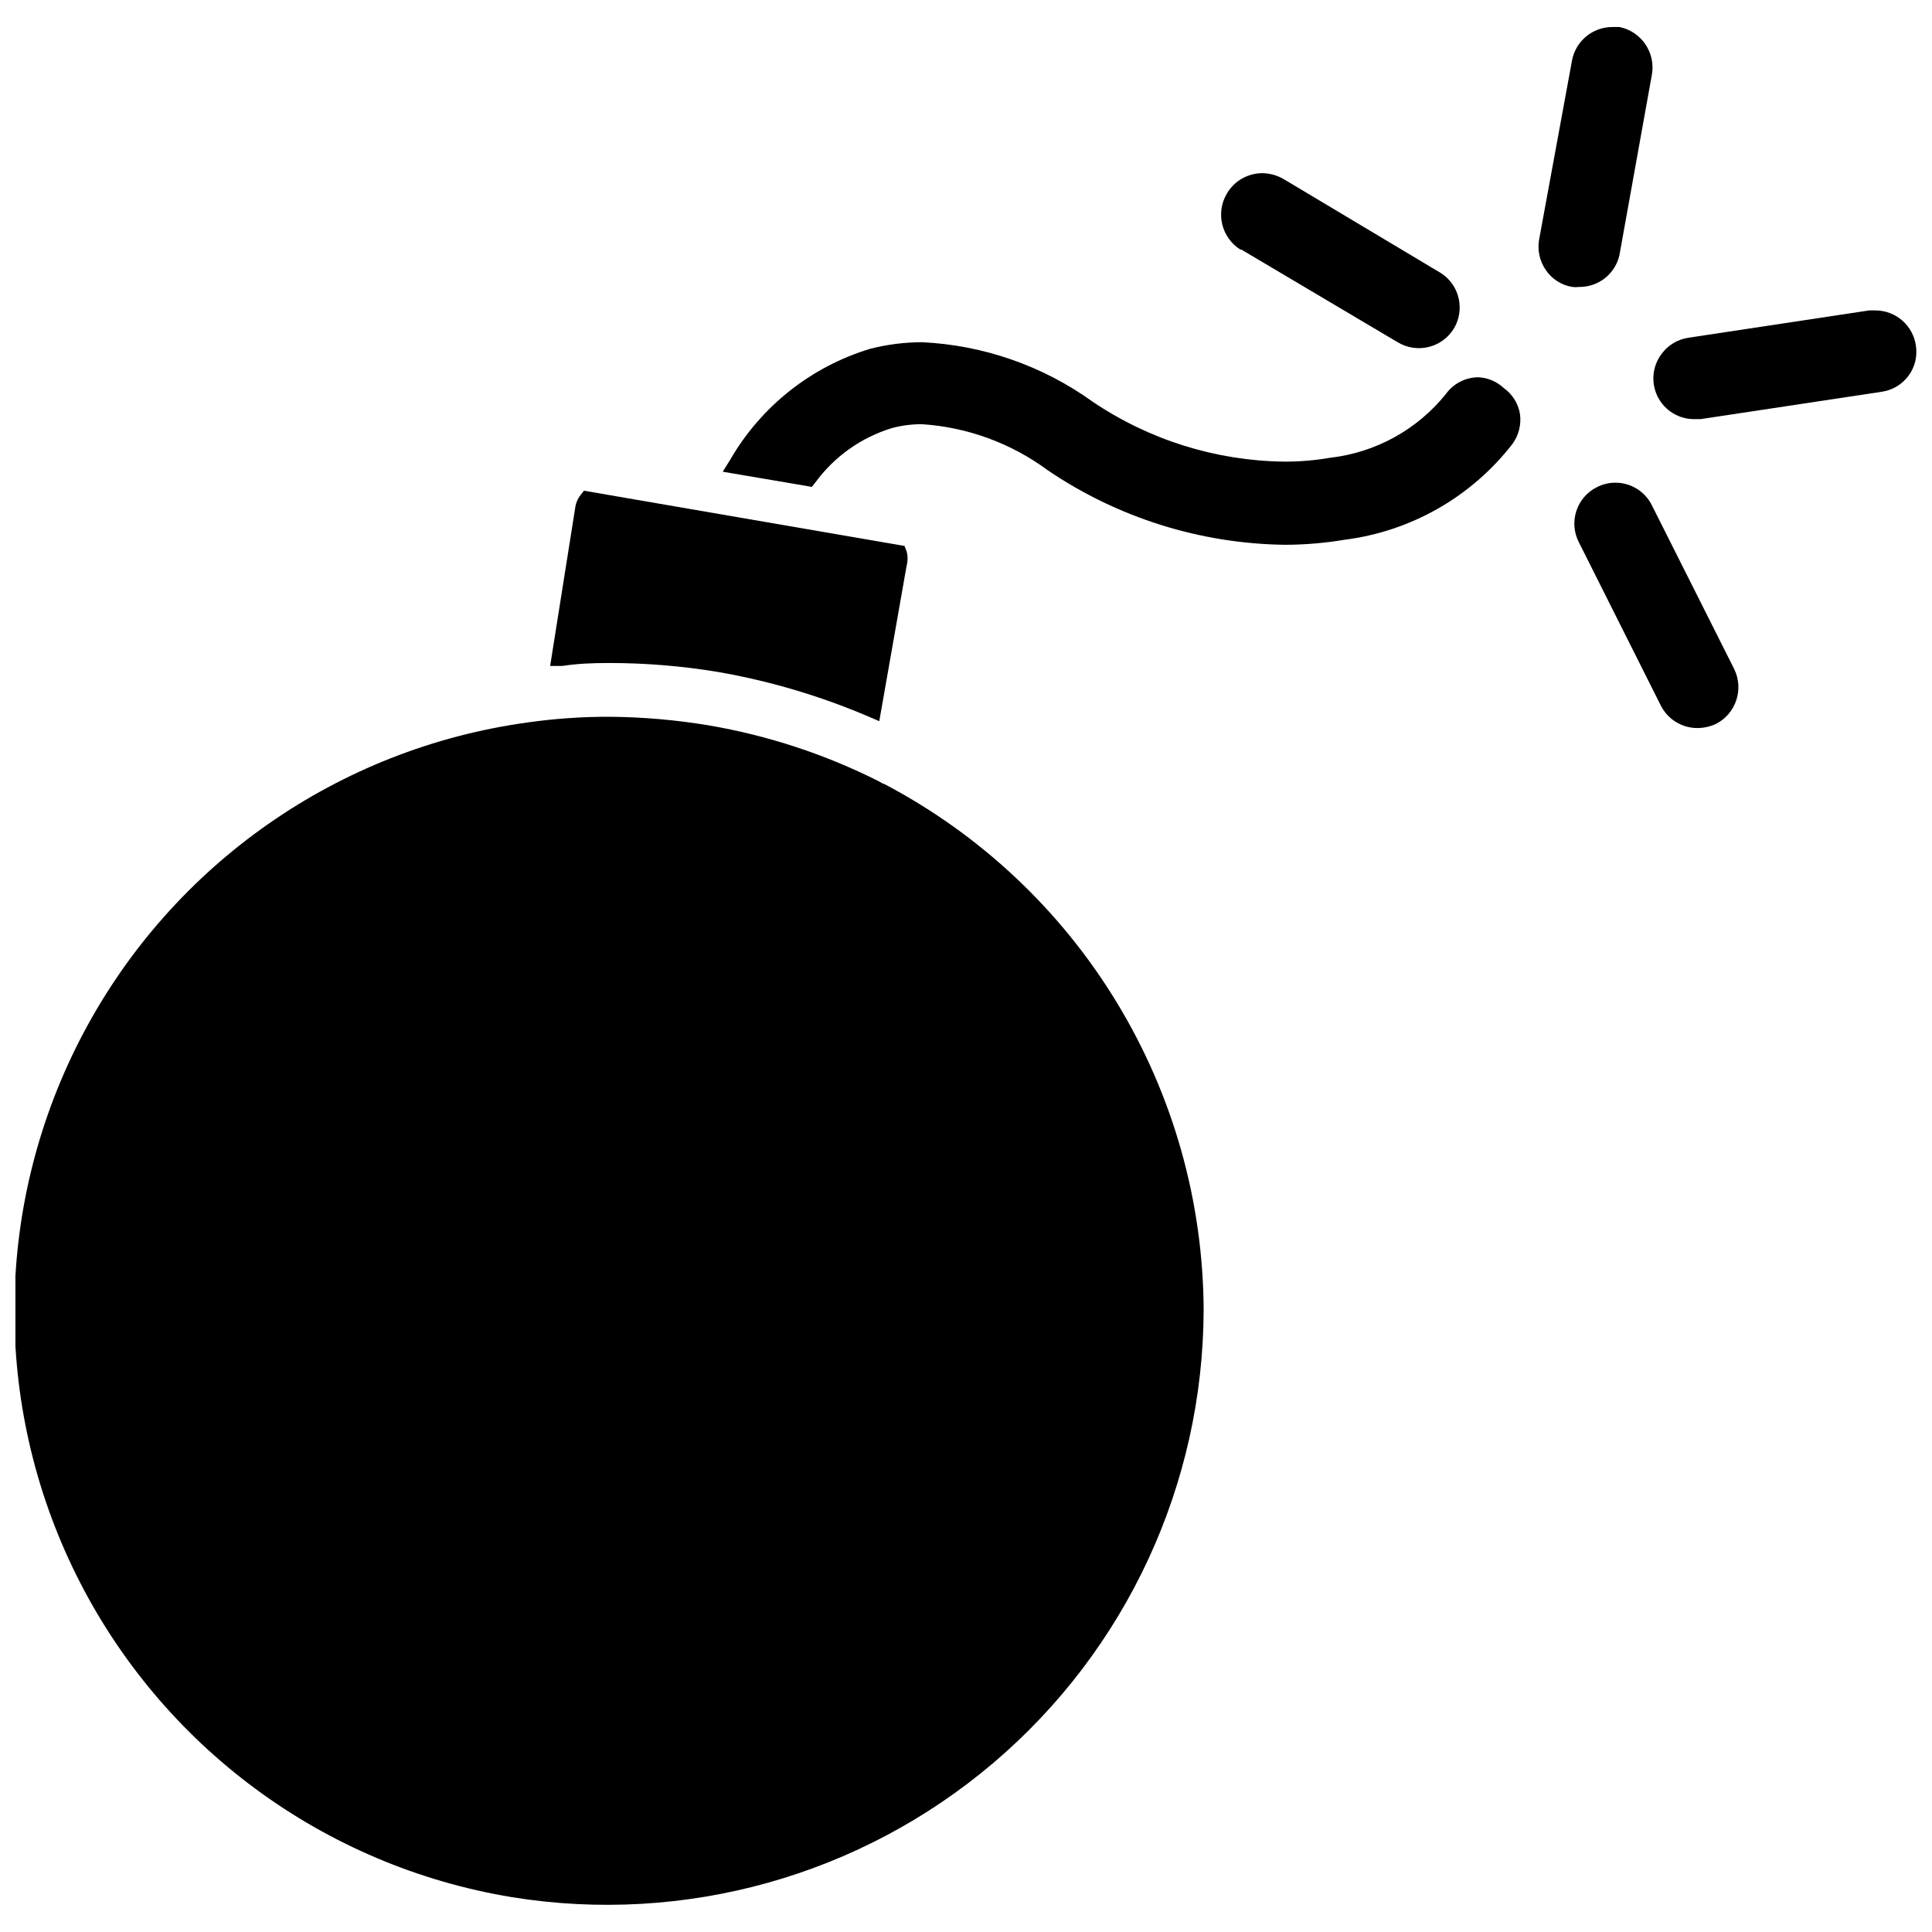
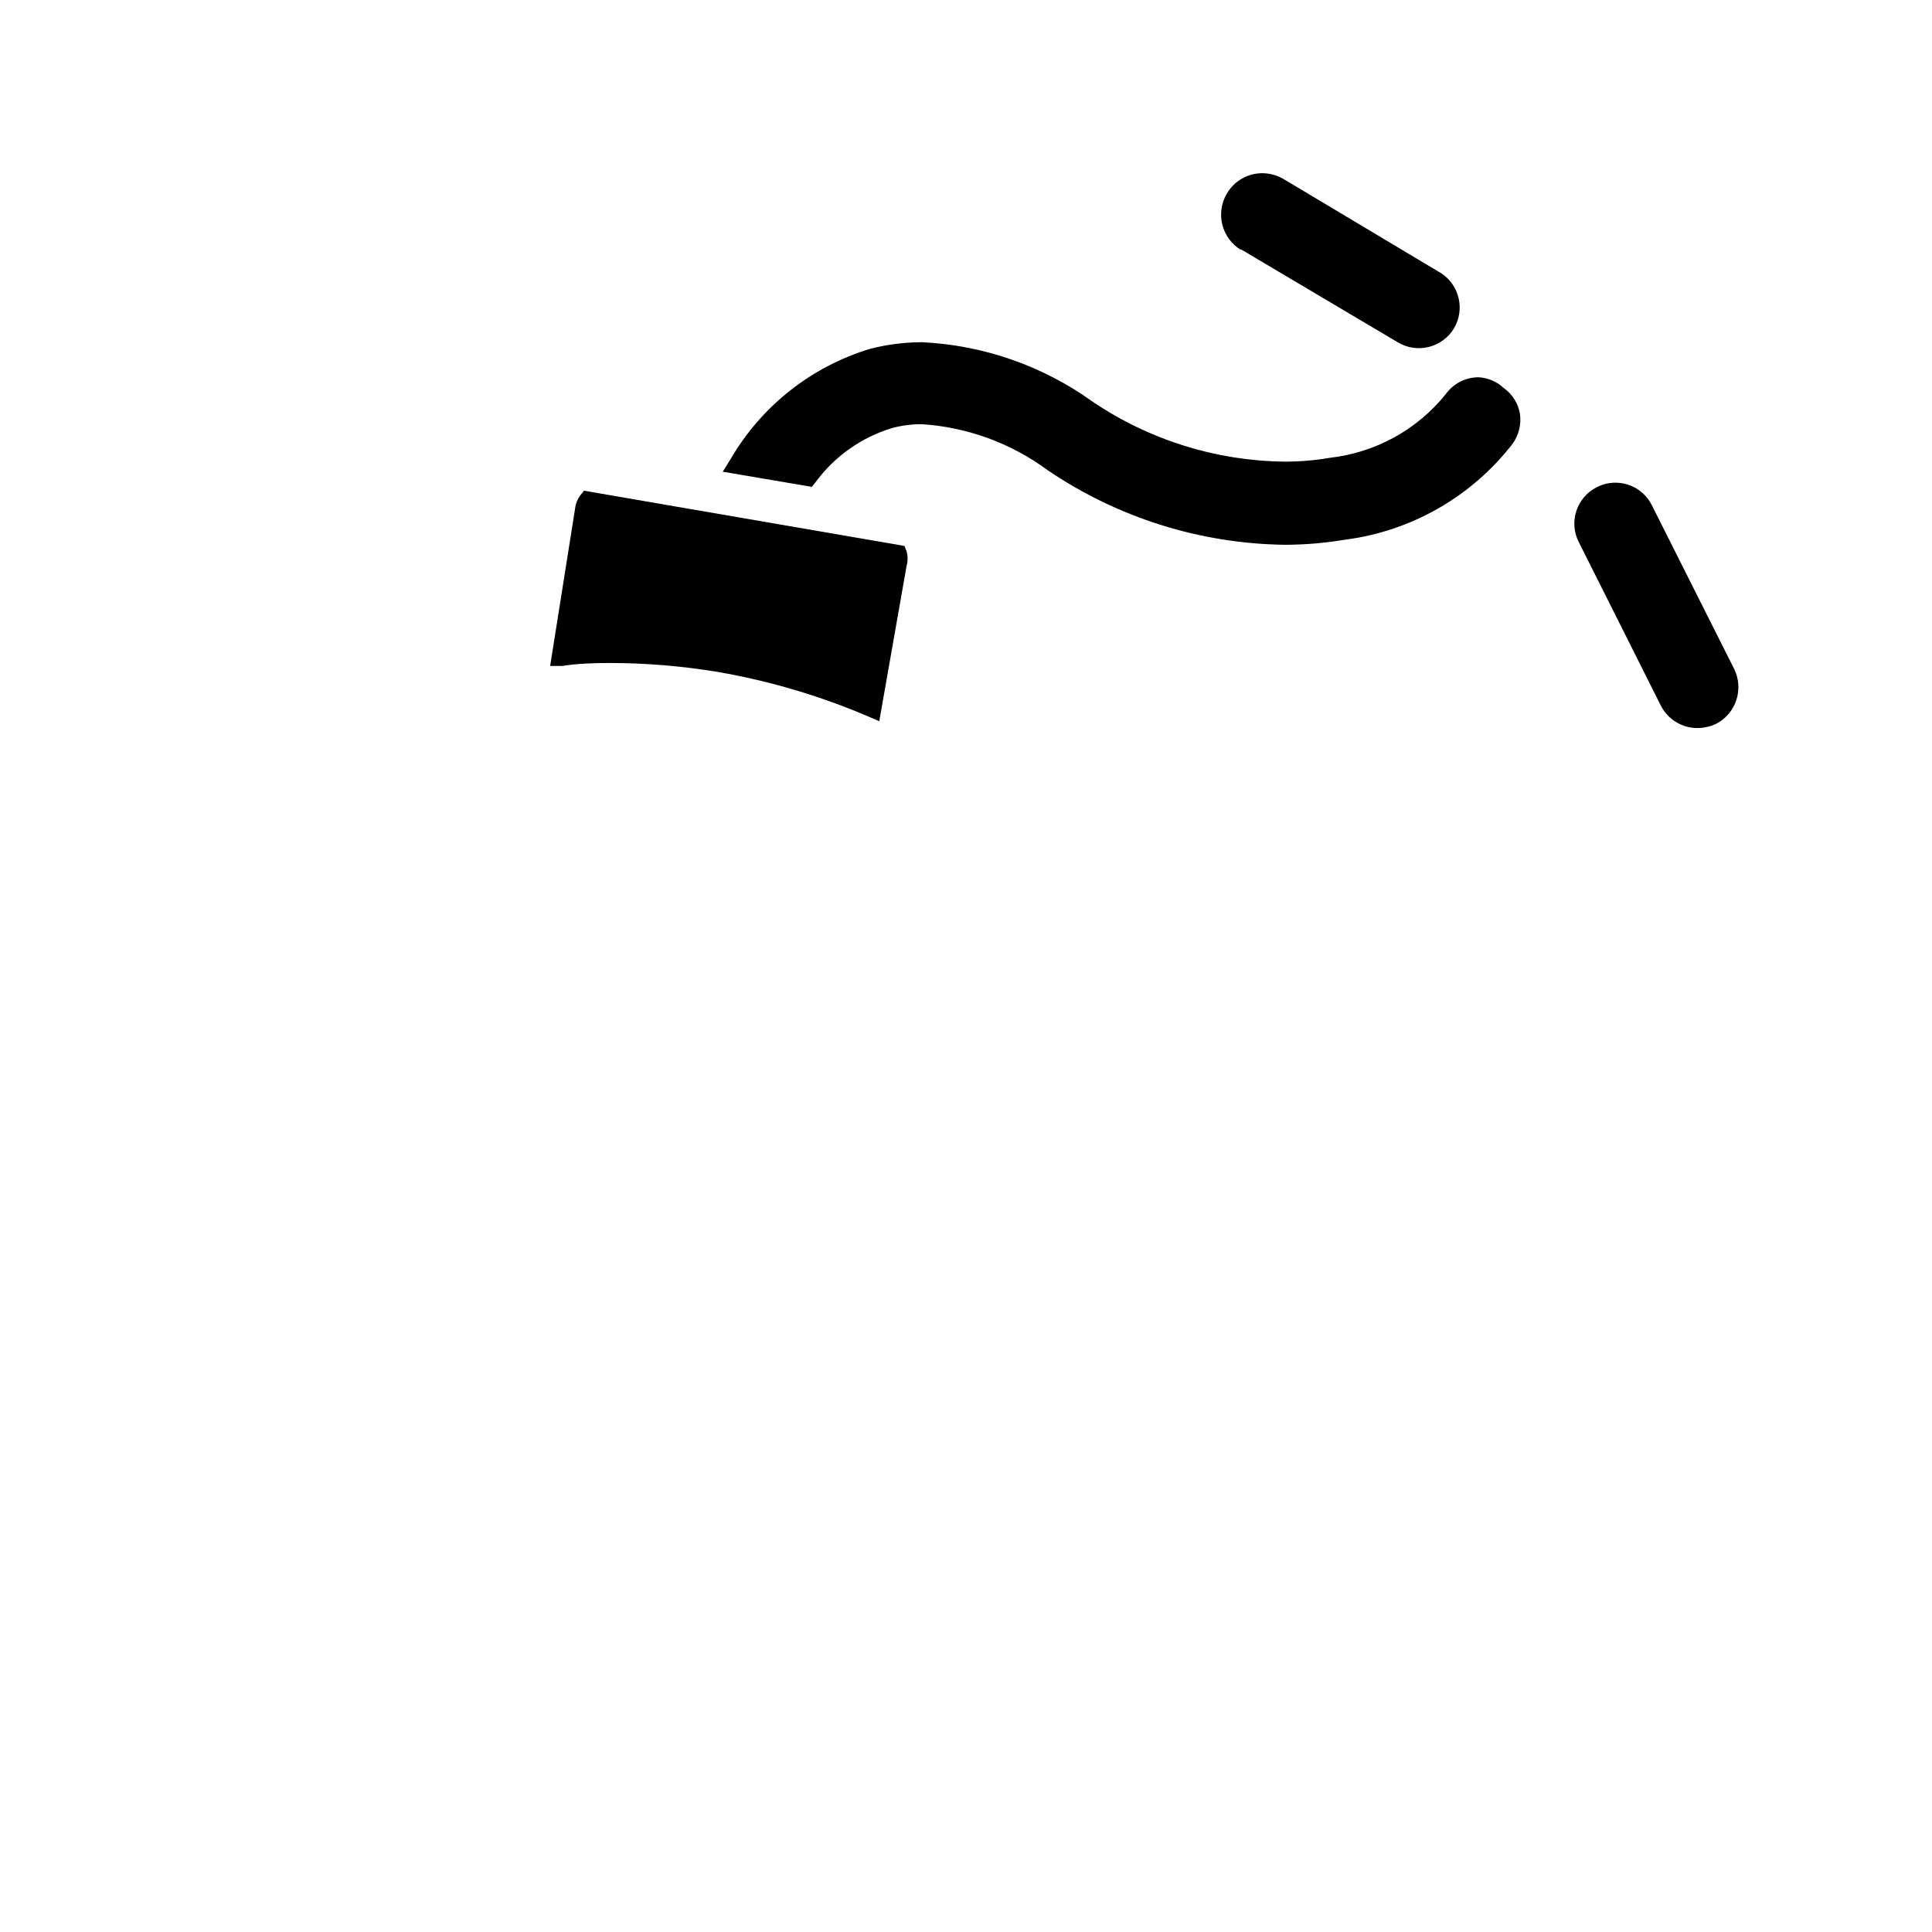
<svg xmlns="http://www.w3.org/2000/svg" width="800px" height="800px" version="1.1" viewBox="144 144 512 512">
  <defs>
    <clipPath id="b">
-       <path d="m582 226h69.902v30h-69.902z" />
-     </clipPath>
+       </clipPath>
    <clipPath id="a">
-       <path d="m148.09 333h314.91v316h-314.91z" />
+       <path d="m148.09 333h314.91v316z" />
    </clipPath>
  </defs>
  <path d="m535.79 243.98c-3.438 0.016-6.66 1.688-8.656 4.484-7.598 9.422-18.598 15.473-30.625 16.848-4.027 0.695-8.109 1.039-12.199 1.023-18.117-0.223-35.77-5.75-50.773-15.902-13.227-9.5-28.922-14.969-45.188-15.742-4.621 0.012-9.219 0.594-13.695 1.73-15.68 4.731-28.969 15.258-37.156 29.441l-1.969 3.148 23.617 4.016 0.945-1.18h-0.004c5.035-6.875 12.16-11.93 20.312-14.406 2.566-0.684 5.215-1.027 7.871-1.023 12.066 0.777 23.652 5.012 33.379 12.199 18.598 12.621 40.5 19.492 62.973 19.762 5.277-0.02 10.543-0.469 15.746-1.34 17.613-2.238 33.609-11.387 44.477-25.426 1.641-2.277 2.344-5.094 1.969-7.875-0.453-2.797-2.016-5.293-4.332-6.926-1.828-1.703-4.195-2.703-6.691-2.832z" />
  <path d="m472.82 210.05 41.562 24.641c2.473 1.5 5.441 1.953 8.246 1.258 2.809-0.691 5.223-2.481 6.711-4.961 2.922-4.981 1.438-11.379-3.387-14.562l-41.879-25.031c-1.637-0.926-3.473-1.438-5.352-1.496-3.949-0.07-7.629 2.008-9.605 5.43-3.027 5.141-1.379 11.758 3.703 14.879z" />
-   <path d="m573.18 211.54 8.578-47.707c1.062-5.852-2.75-11.484-8.578-12.672h-1.891c-5.273-0.004-9.789 3.781-10.707 8.973l-8.734 47.547c-0.434 2.762 0.215 5.578 1.809 7.875 1.617 2.398 4.152 4.023 7.008 4.484 0.625 0.078 1.262 0.078 1.887 0 5.109 0.043 9.547-3.508 10.629-8.5z" />
  <g clip-path="url(#b)">
-     <path d="m641.04 226.26h-1.652l-47.941 7.242c-2.832 0.422-5.379 1.949-7.086 4.254-2.5 3.281-2.906 7.707-1.047 11.391 1.859 3.688 5.66 5.988 9.785 5.926h1.574l47.941-7.242c2.863-0.398 5.441-1.93 7.164-4.25 1.672-2.262 2.379-5.09 1.969-7.871-0.707-5.383-5.277-9.414-10.707-9.449z" />
-   </g>
+     </g>
  <path d="m581.76 277.9c-1.824-3.672-5.578-5.992-9.68-5.981-1.699-0.004-3.371 0.402-4.883 1.18-2.578 1.281-4.539 3.543-5.438 6.281-0.902 2.734-0.676 5.715 0.637 8.281l21.727 43.297c1.855 3.688 5.637 6.004 9.762 5.984 1.688-0.02 3.352-0.395 4.879-1.105 5.305-2.731 7.441-9.211 4.805-14.562z" />
  <g clip-path="url(#a)">
-     <path d="m378.51 351.74h-0.395l-1.418-0.789 0.004 0.004c-14.148-7.102-29.27-12.062-44.871-14.723-8.691-1.449-17.484-2.211-26.293-2.281-7.242-0.02-14.477 0.48-21.648 1.496-50.207 6.875-94.035 37.5-117.76 82.281s-24.438 98.246-1.926 143.64c22.516 45.402 65.504 77.191 115.51 85.41 45.672 7.375 92.281-5.633 127.54-35.59 35.258-29.953 55.621-73.852 55.723-120.12-0.141-28.727-8.102-56.871-23.023-81.418s-36.246-44.57-61.68-57.918z" />
-   </g>
+     </g>
  <path d="m305.54 319.7c9.598 0.008 19.184 0.797 28.652 2.363 13.719 2.375 27.109 6.34 39.91 11.809l2.914 1.258 7.242-41.172c0.344-1.262 0.344-2.594 0-3.856l-0.551-1.418-84.938-14.641-0.945 1.18c-0.785 1.031-1.273 2.254-1.418 3.543l-6.613 41.723h3.227c3.859-0.633 8.188-0.789 12.52-0.789z" />
</svg>